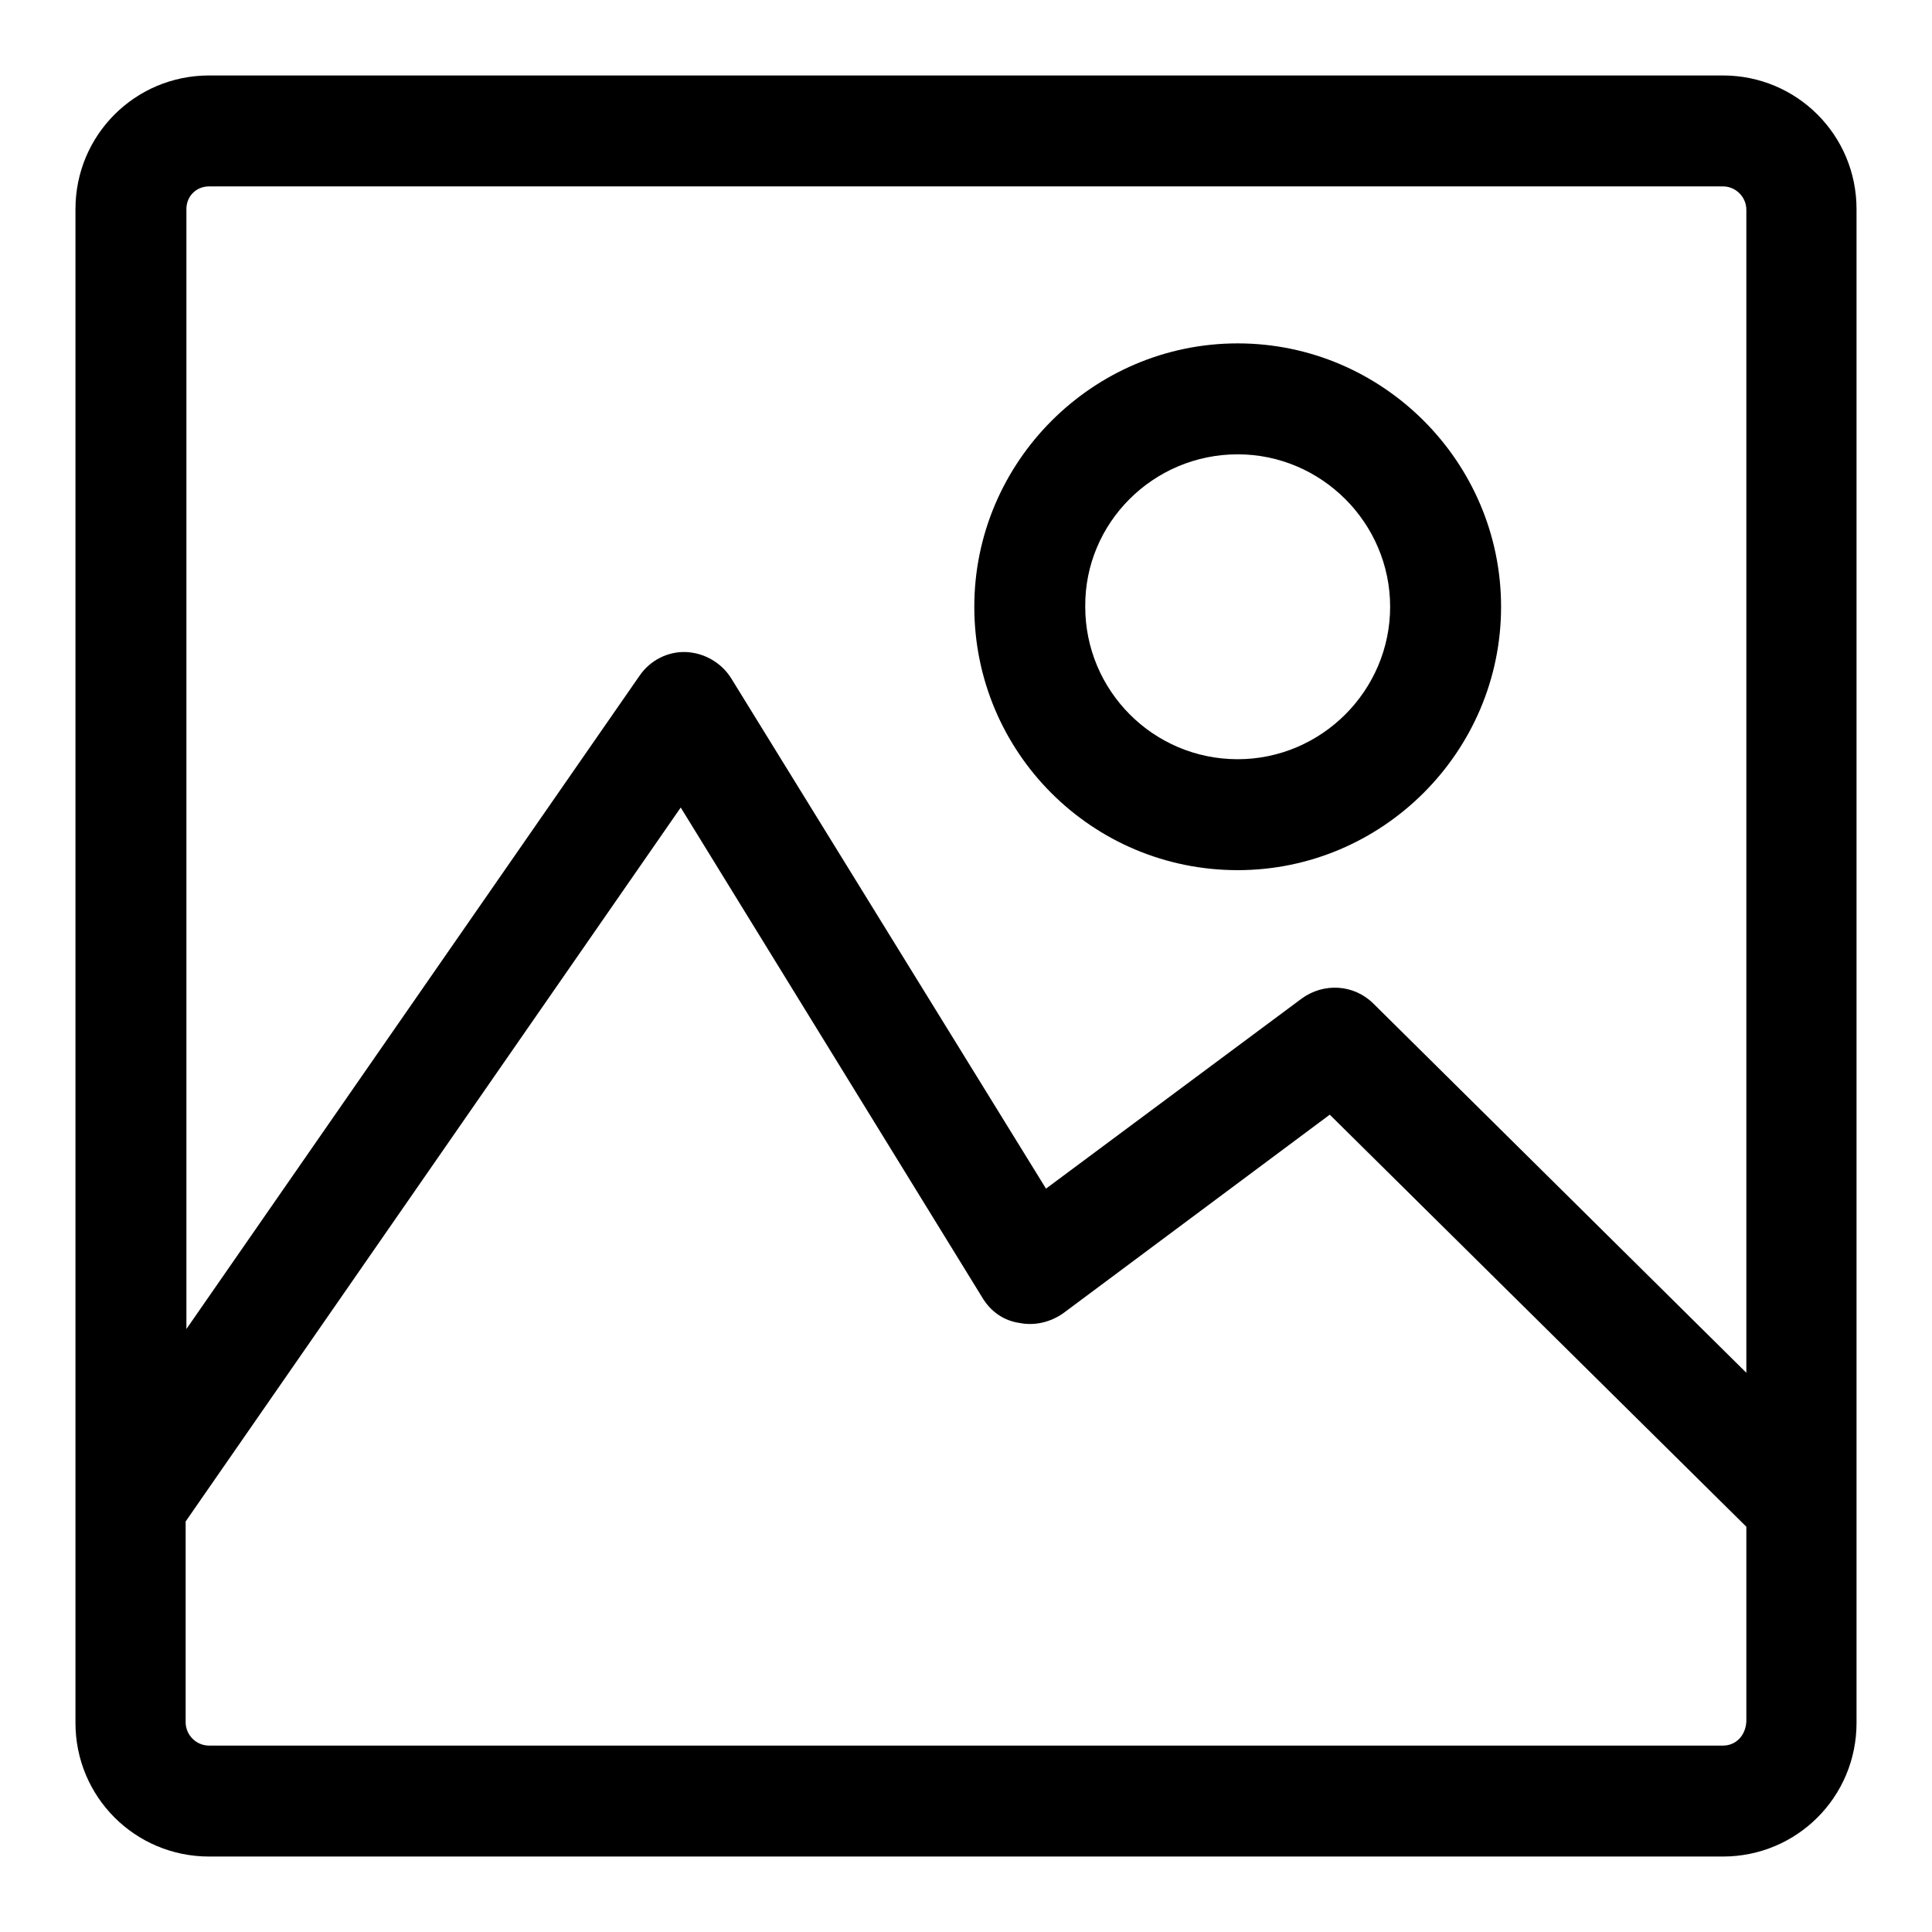
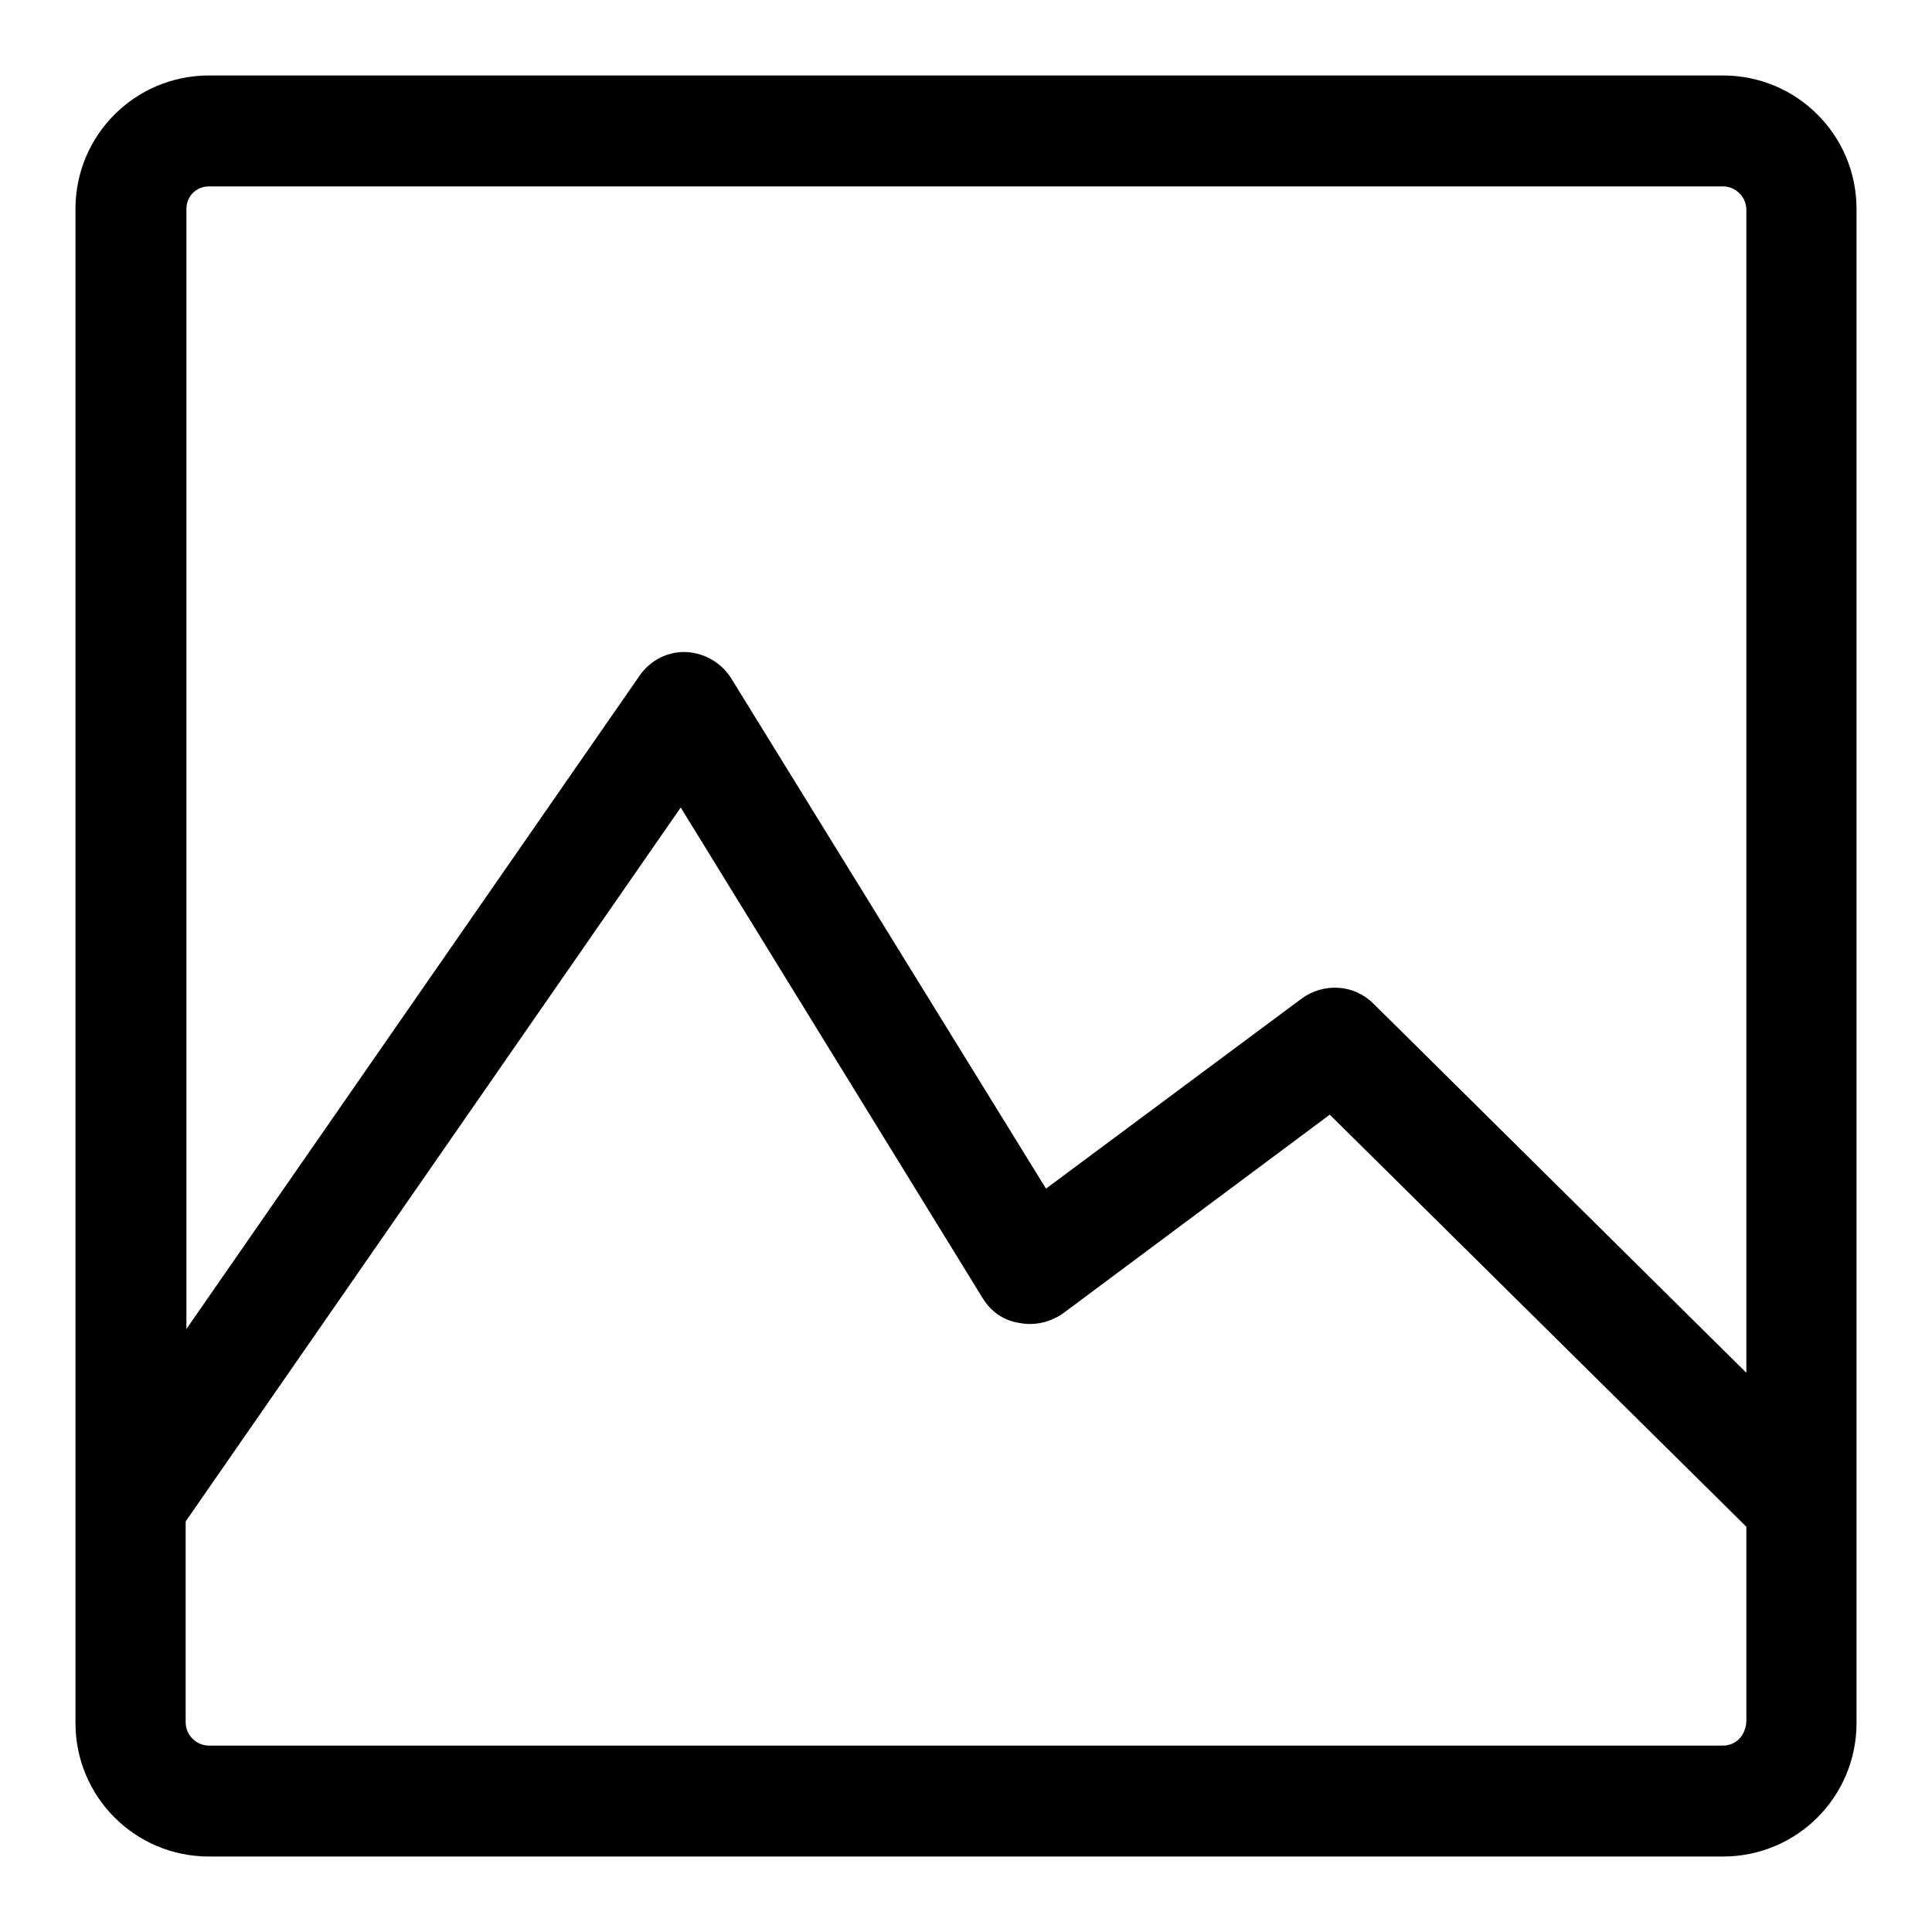
<svg xmlns="http://www.w3.org/2000/svg" version="1.1" x="0px" y="0px" viewBox="0 0 256 256" enable-background="new 0 0 256 256" xml:space="preserve">
  <g>
    <g>
      <g>
        <g>
          <path fill="#000000" d="M228.3,10H27.7C17.9,10,10,17.9,10,27.7v200.6c0,9.8,7.9,17.7,17.7,17.7h200.6c9.8,0,17.7-7.9,17.7-17.7V27.7C246,17.9,238.1,10,228.3,10z M27.7,24.7h200.6c1.7,0,3.1,1.4,3.1,3.1v154.1L182,133c-2.6-2.6-6.6-2.8-9.5-0.7l-33.9,25.2L96.9,89.9c-1.3-2.1-3.6-3.4-6-3.5c-2.4-0.1-4.8,1.1-6.2,3.2l-60,86.5V27.7C24.7,26,26,24.7,27.7,24.7z M228.3,231.3H27.7c-1.7,0-3.1-1.4-3.1-3.1v-26.6l65.6-94.6l40,65c1.1,1.8,2.8,3,4.9,3.3c2,0.4,4.1-0.1,5.8-1.3l35.3-26.3l55.2,54.6v25.8C231.3,230,230,231.3,228.3,231.3z" />
-           <path fill="#000000" d="M164,115.3c19.2,0,34.9-15.7,34.9-34.9c0-19.2-15.7-34.9-34.9-34.9c-19.2,0-34.9,15.7-34.9,34.9C129.1,99.7,144.7,115.3,164,115.3z M164,60.2c11.1,0,20.2,9.1,20.2,20.2c0,11.1-9.1,20.2-20.2,20.2c-11.2,0-20.2-9.1-20.2-20.2C143.7,69.3,152.8,60.2,164,60.2z" />
        </g>
      </g>
      <g />
      <g />
      <g />
      <g />
      <g />
      <g />
      <g />
      <g />
      <g />
      <g />
      <g />
      <g />
      <g />
      <g />
      <g />
    </g>
  </g>
</svg>